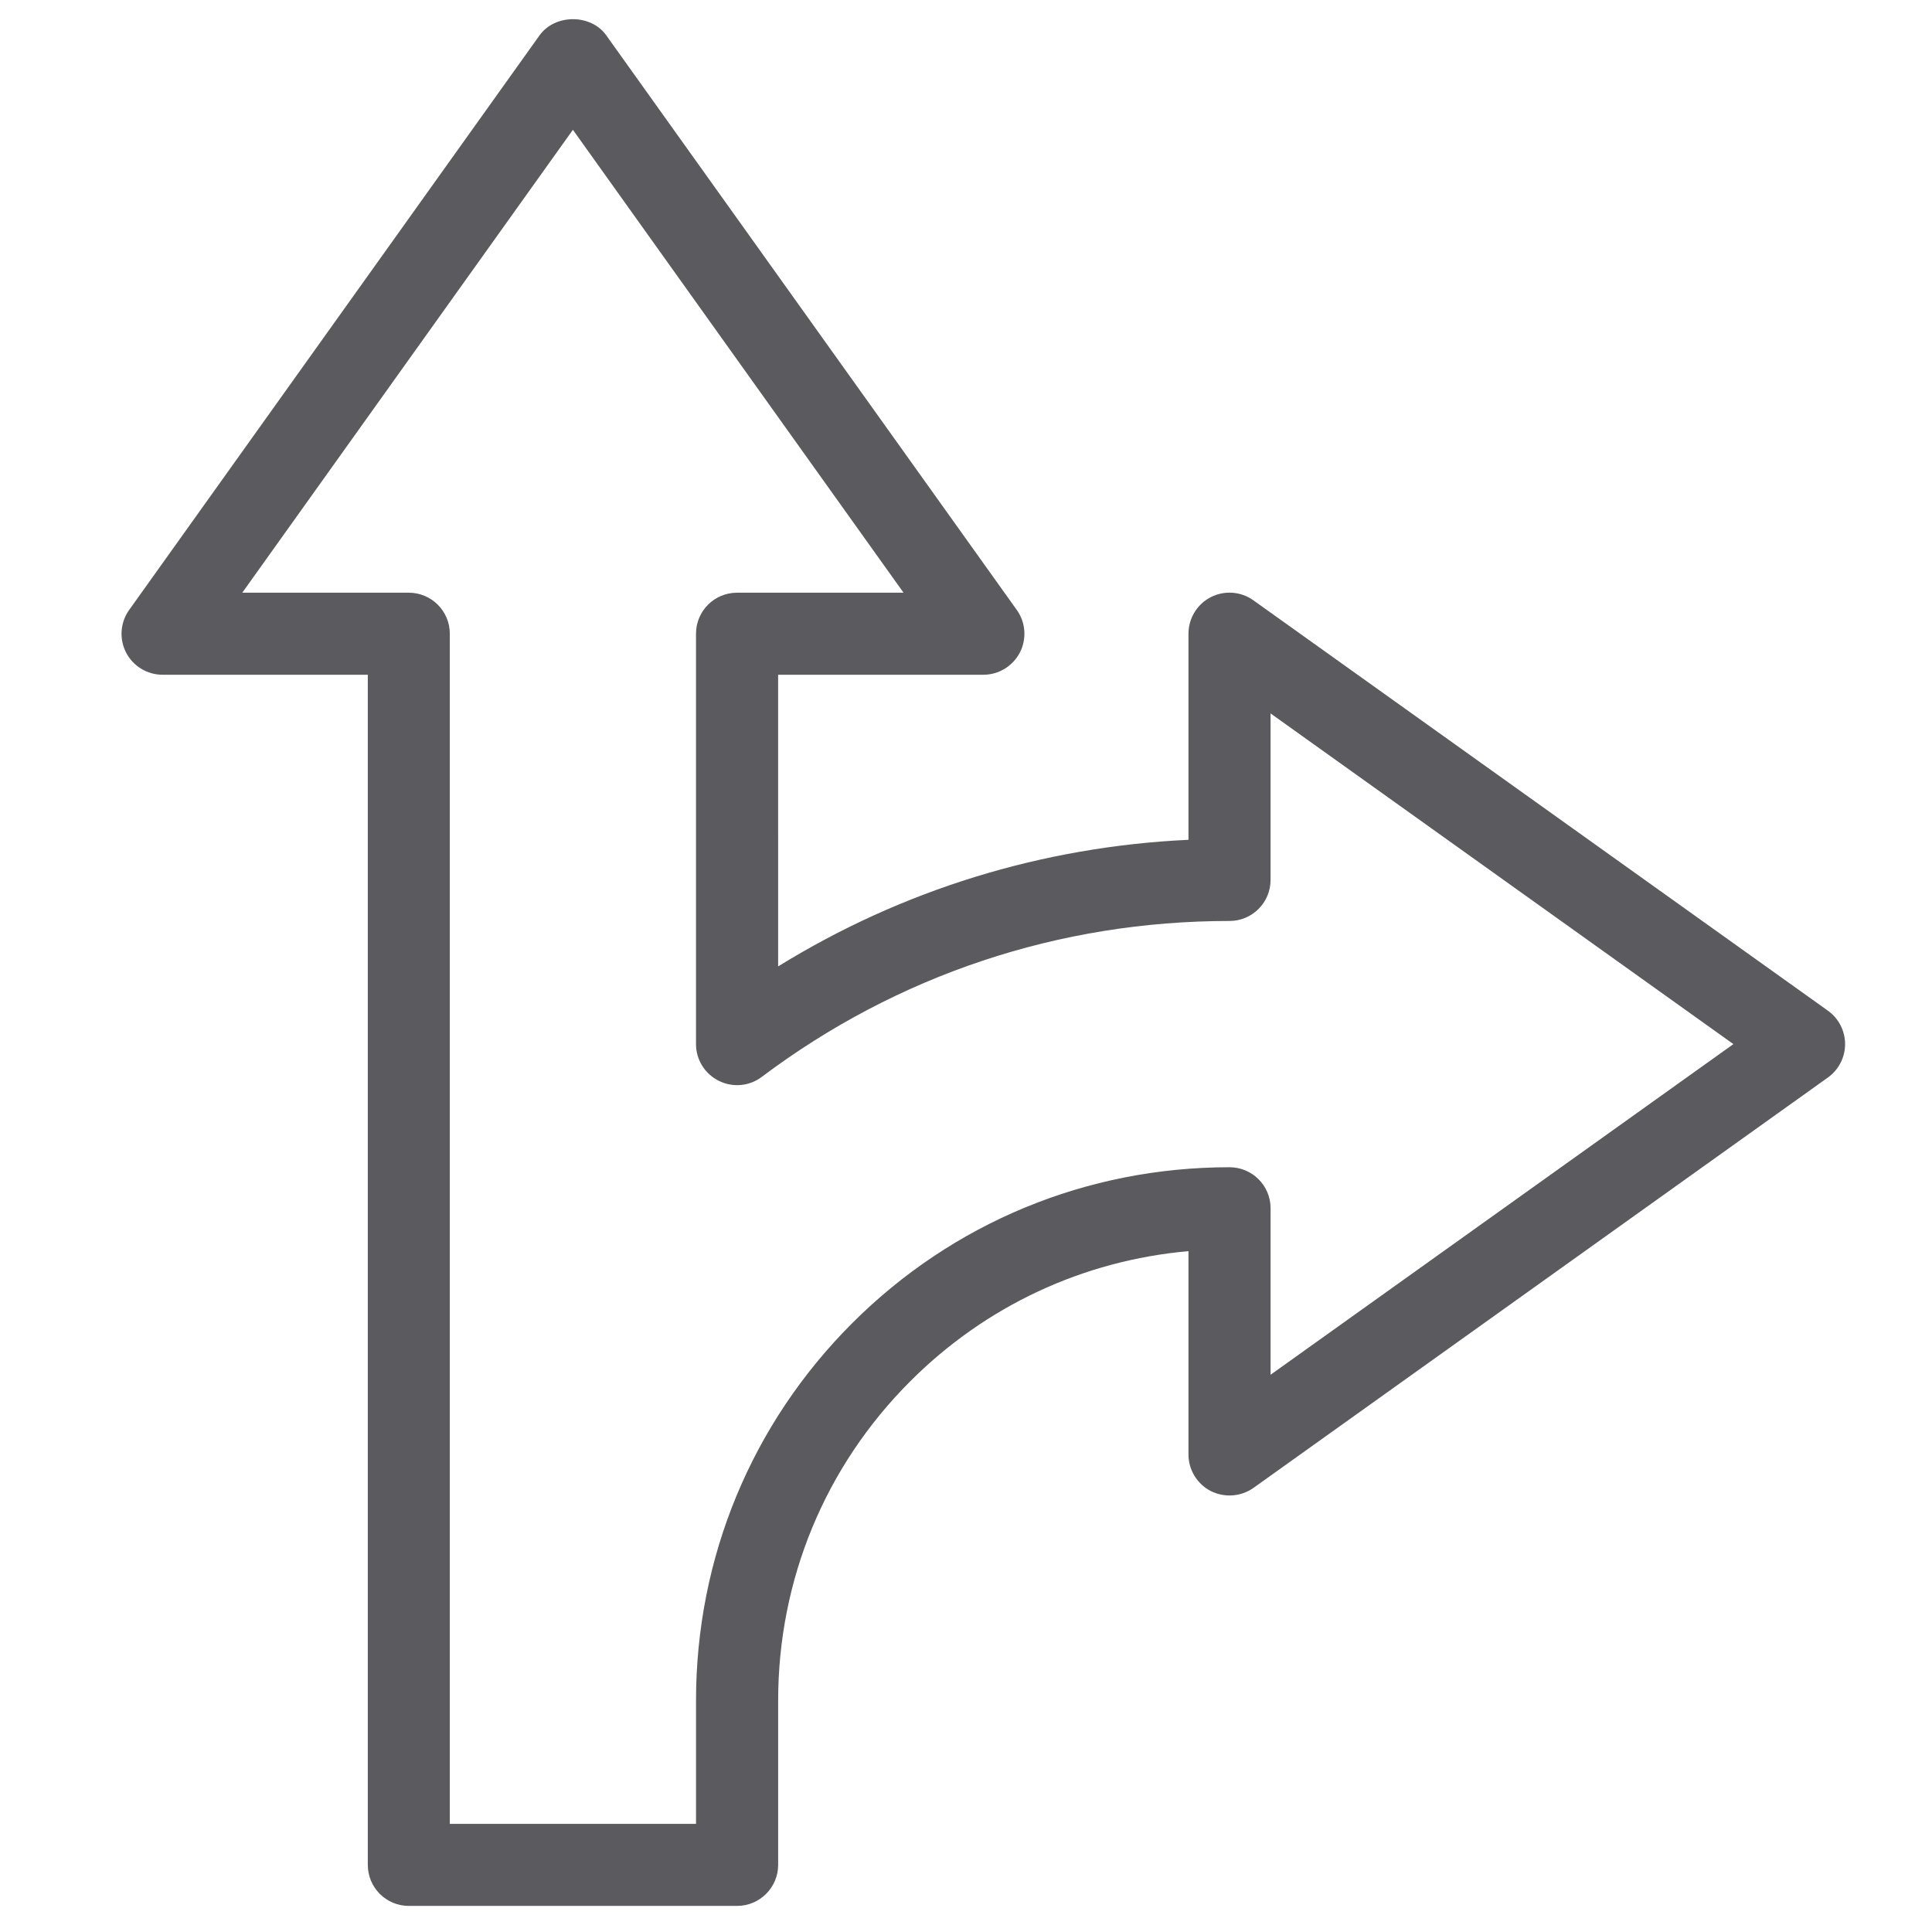
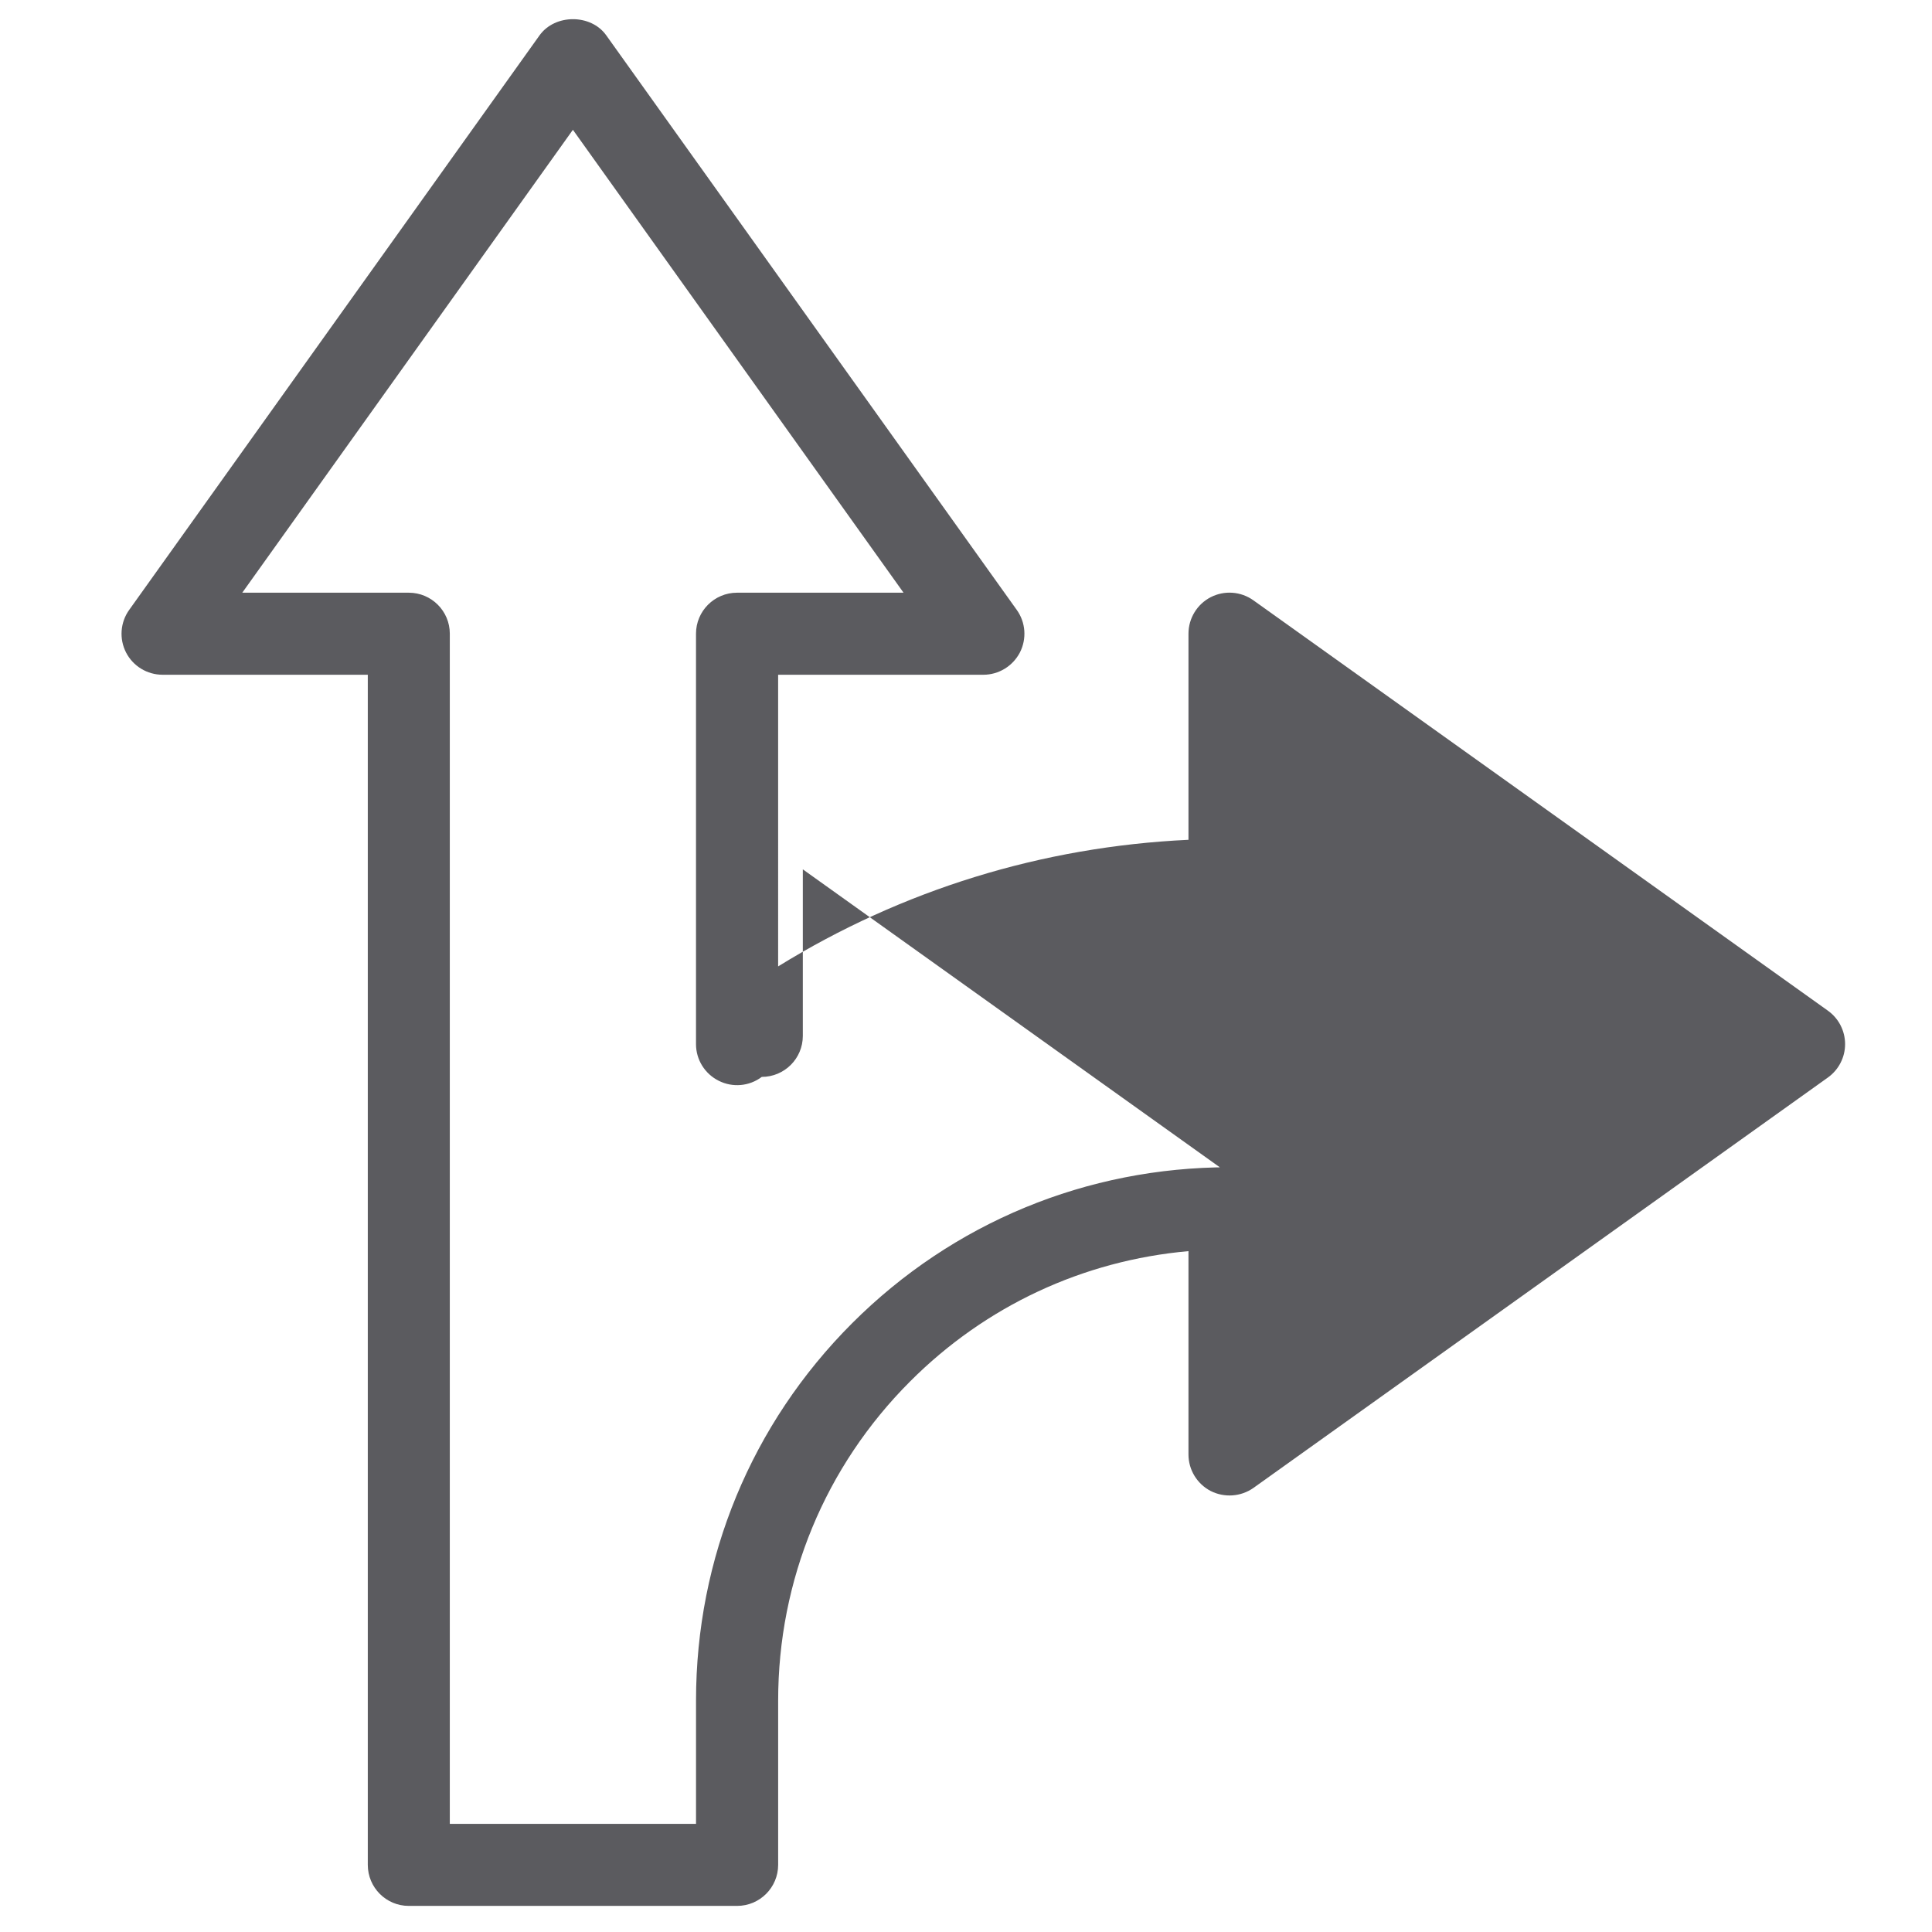
<svg xmlns="http://www.w3.org/2000/svg" version="1.1" id="Capa_1" x="0px" y="0px" width="100px" height="100px" viewBox="0 0 100 100" enable-background="new 0 0 100 100" xml:space="preserve">
  <g>
    <g>
-       <path fill="#5B5B5F" d="M94.612,52.313l-29.736-21.24c-0.649-0.464-1.499-0.526-2.21-0.163c-0.703,0.363-1.151,1.094-1.151,1.89    v10.668c-7.581,0.355-14.825,2.593-21.239,6.553V34.925h10.622c0.794,0,1.521-0.444,1.891-1.151    c0.363-0.707,0.302-1.561-0.162-2.206L31.381,1.831c-0.792-1.117-2.655-1.117-3.455,0L6.687,31.568    c-0.463,0.645-0.525,1.499-0.162,2.206s1.094,1.151,1.89,1.151h10.622v61.599c0,1.171,0.946,2.125,2.121,2.125h16.994    c1.175,0,2.125-0.954,2.125-2.125v-8.497c0-6.252,2.427-12.121,6.835-16.529c3.902-3.907,8.955-6.256,14.403-6.739v10.525    c0,0.796,0.448,1.526,1.151,1.89c0.711,0.359,1.561,0.298,2.21-0.158l29.736-21.244c0.557-0.398,0.89-1.043,0.89-1.728    C95.502,53.356,95.169,52.711,94.612,52.313z M65.765,71.157v-8.62c0-1.171-0.95-2.121-2.125-2.121    c-7.388,0-14.326,2.867-19.535,8.075c-5.208,5.209-8.079,12.148-8.079,19.536v6.376H23.282V32.8c0-1.171-0.95-2.122-2.125-2.122    h-8.617l17.113-23.96l17.114,23.96h-8.617c-1.175,0-2.125,0.951-2.125,2.122v21.244c0,0.804,0.456,1.538,1.178,1.897    c0.719,0.363,1.581,0.286,2.226-0.201c7.021-5.278,15.399-8.071,24.21-8.071c1.175,0,2.125-0.951,2.125-2.122v-8.621    l23.956,17.117L65.765,71.157z" />
+       <path fill="#5B5B5F" d="M94.612,52.313l-29.736-21.24c-0.649-0.464-1.499-0.526-2.21-0.163c-0.703,0.363-1.151,1.094-1.151,1.89    v10.668c-7.581,0.355-14.825,2.593-21.239,6.553V34.925h10.622c0.794,0,1.521-0.444,1.891-1.151    c0.363-0.707,0.302-1.561-0.162-2.206L31.381,1.831c-0.792-1.117-2.655-1.117-3.455,0L6.687,31.568    c-0.463,0.645-0.525,1.499-0.162,2.206s1.094,1.151,1.89,1.151h10.622v61.599c0,1.171,0.946,2.125,2.121,2.125h16.994    c1.175,0,2.125-0.954,2.125-2.125v-8.497c0-6.252,2.427-12.121,6.835-16.529c3.902-3.907,8.955-6.256,14.403-6.739v10.525    c0,0.796,0.448,1.526,1.151,1.89c0.711,0.359,1.561,0.298,2.21-0.158l29.736-21.244c0.557-0.398,0.89-1.043,0.89-1.728    C95.502,53.356,95.169,52.711,94.612,52.313z M65.765,71.157v-8.62c0-1.171-0.95-2.121-2.125-2.121    c-7.388,0-14.326,2.867-19.535,8.075c-5.208,5.209-8.079,12.148-8.079,19.536v6.376H23.282V32.8c0-1.171-0.95-2.122-2.125-2.122    h-8.617l17.113-23.96l17.114,23.96h-8.617c-1.175,0-2.125,0.951-2.125,2.122v21.244c0,0.804,0.456,1.538,1.178,1.897    c0.719,0.363,1.581,0.286,2.226-0.201c1.175,0,2.125-0.951,2.125-2.122v-8.621    l23.956,17.117L65.765,71.157z" />
    </g>
  </g>
</svg>